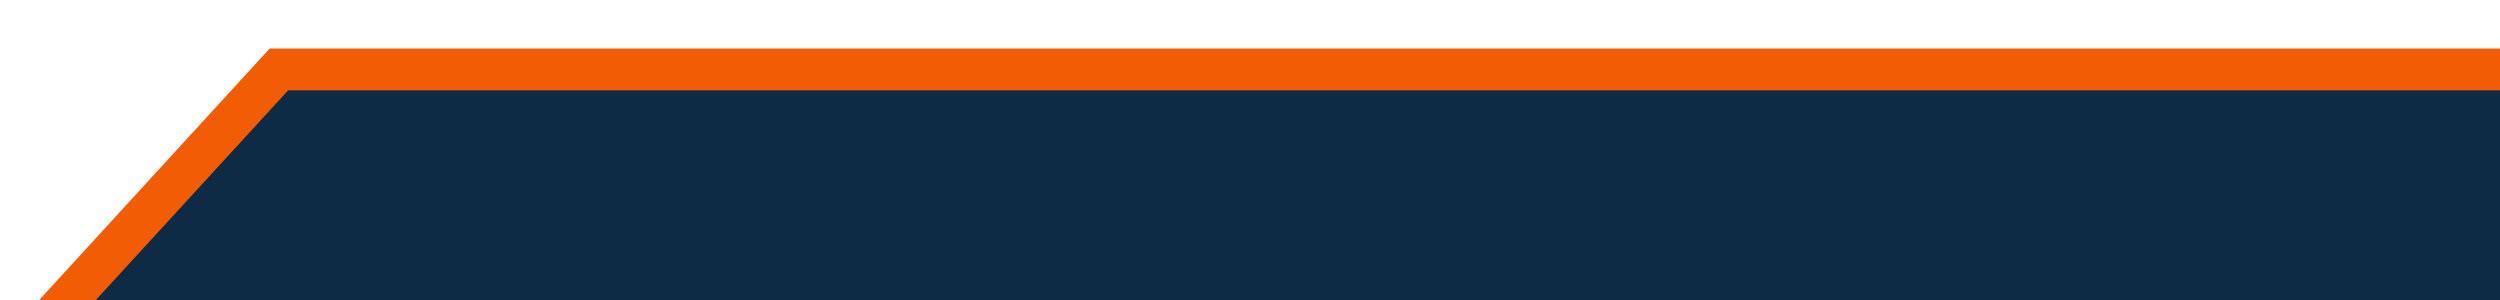
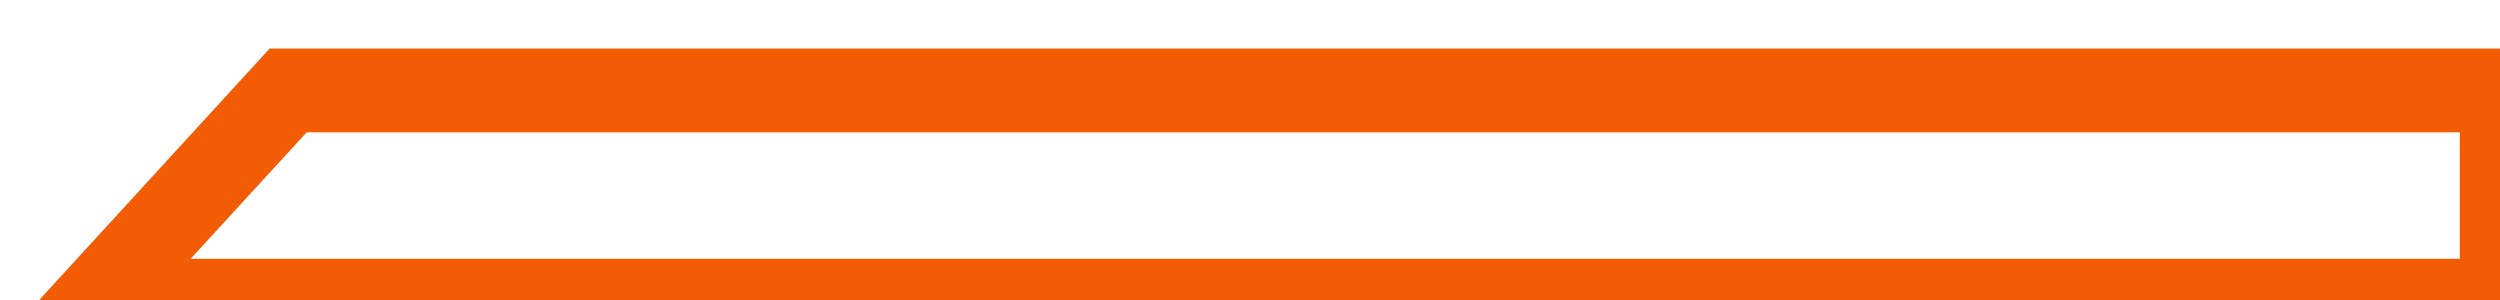
<svg xmlns="http://www.w3.org/2000/svg" id="Layer_1" viewBox="0 0 1107 133">
  <defs>
    <style>      .st0 {        fill: #f25c05;      }      .st1 {        fill: #0d2b45;      }    </style>
  </defs>
  <path class="st0" d="M1107,21.5H119.4L17.3,132.9h1089.7V21.5ZM84.4,114.6l51.4-56h953.4v56H84.4Z" />
-   <polyline class="st1" points="42.2 133.1 127.6 40 1107 40 1107 133.1 42.2 133.1" />
</svg>